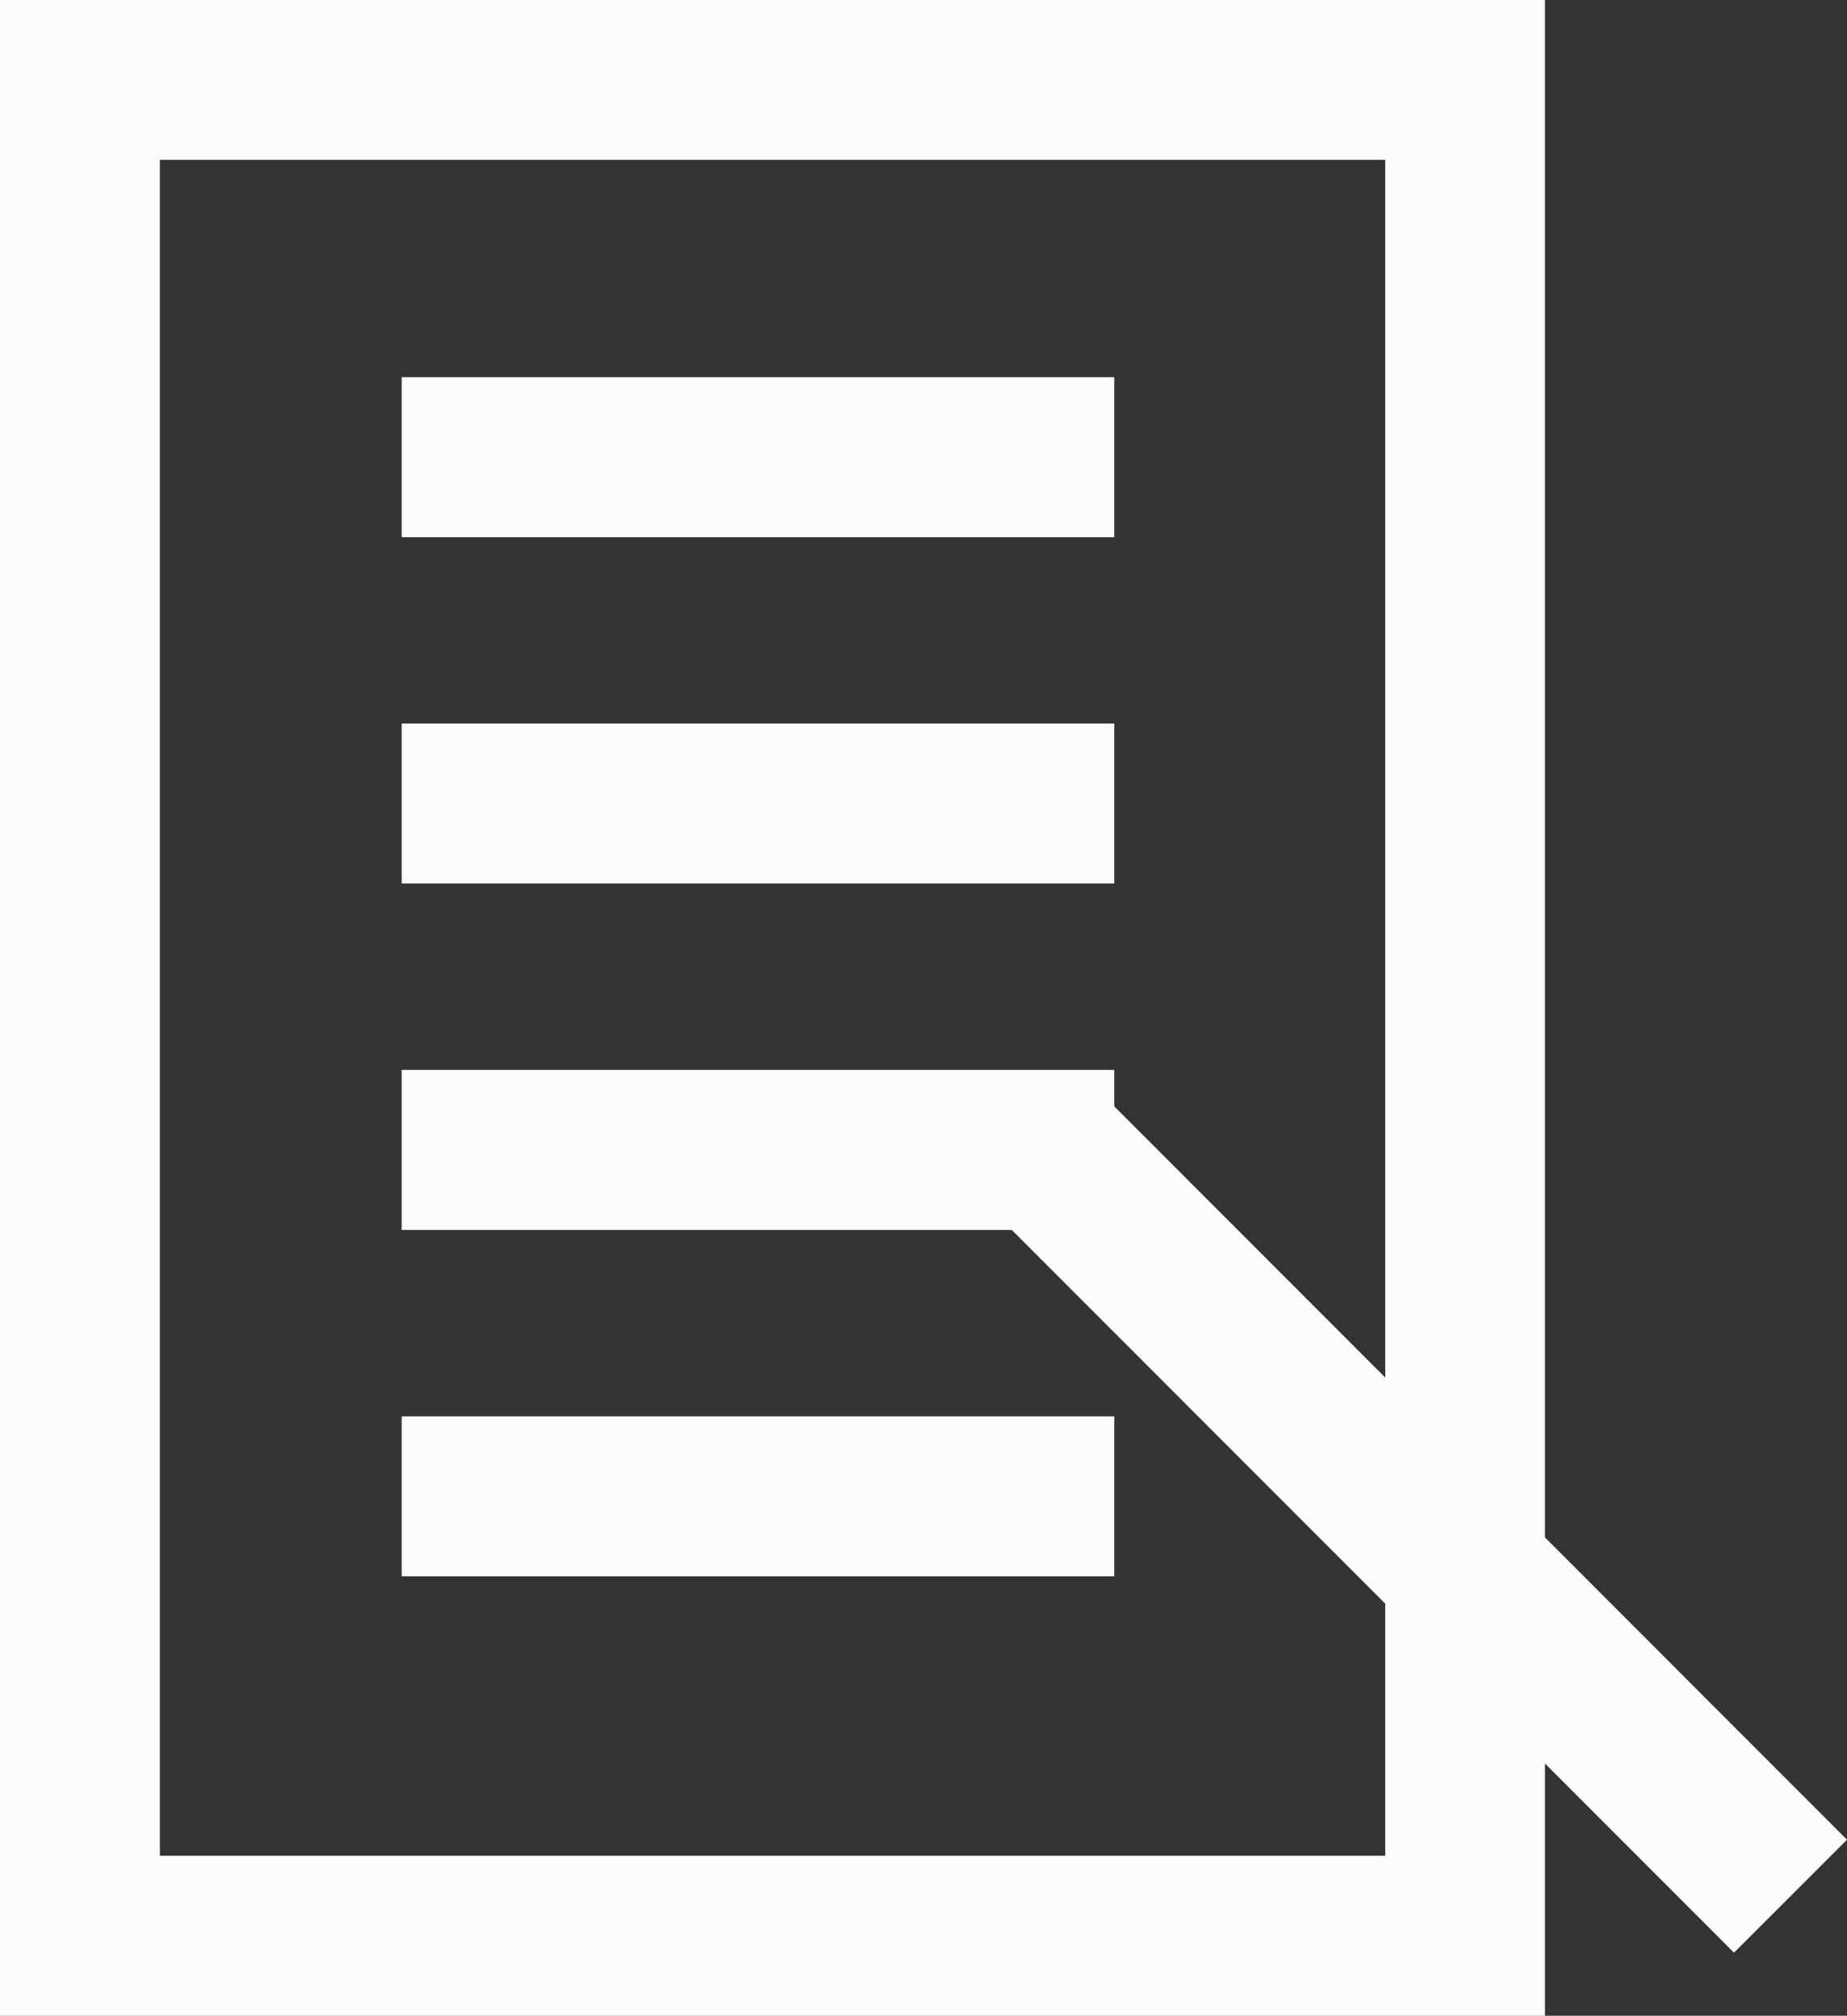
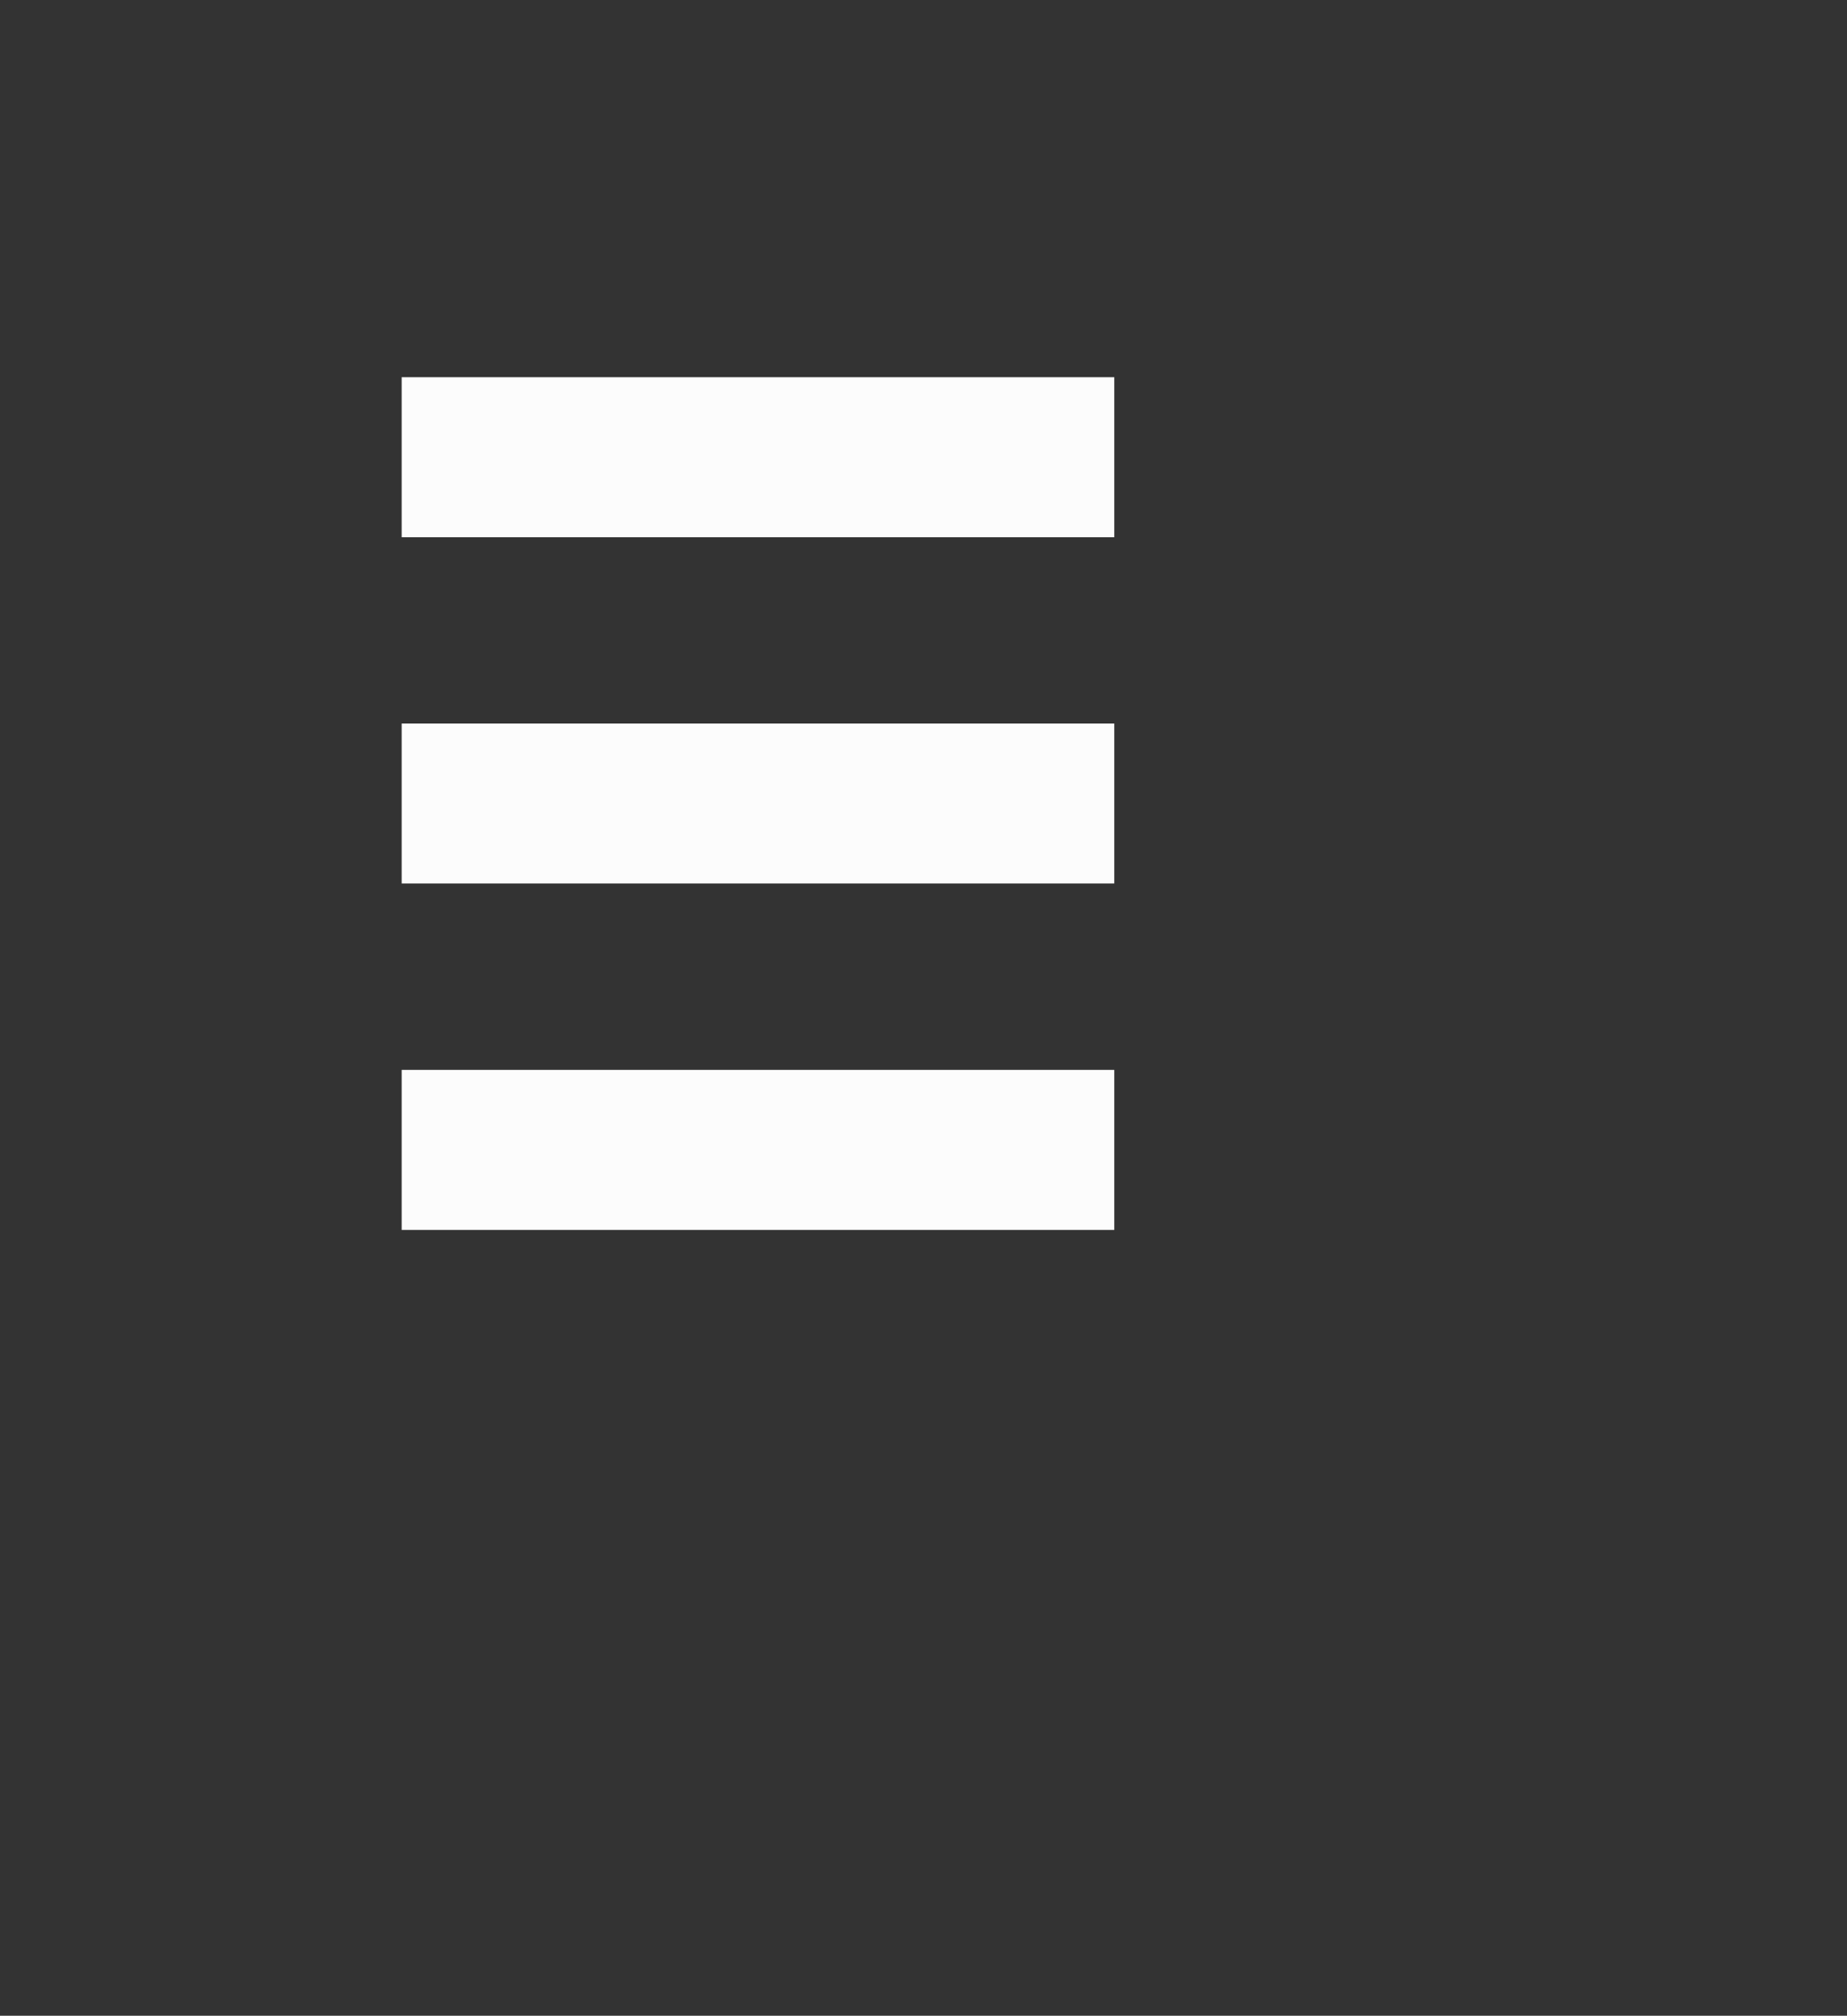
<svg xmlns="http://www.w3.org/2000/svg" id="Layer_1" data-name="Layer 1" viewBox="0 0 161.63 176.35">
  <rect x="0" y="0" width="161.63" height="176.35" fill="#333333" stroke="none" />
  <defs>
    <style>.cls-1{fill:#fcfcfc;}</style>
  </defs>
-   <path class="cls-1" d="M628.43,580.55H493.23V404.2h135.2Zm-121.21-14H614.45V418.18H507.22Z" transform="translate(-493.23 -404.2)" />
-   <polygon class="cls-1" points="151.74 170.83 86.48 105.54 96.37 95.65 161.63 160.95 151.74 170.83" />
  <rect class="cls-1" x="35.15" y="33" width="62.36" height="14" />
  <rect class="cls-1" x="35.15" y="63.3" width="62.36" height="13.99" />
  <rect class="cls-1" x="35.15" y="93.6" width="62.36" height="14" />
-   <rect class="cls-1" x="35.15" y="123.91" width="62.36" height="13.99" />
</svg>